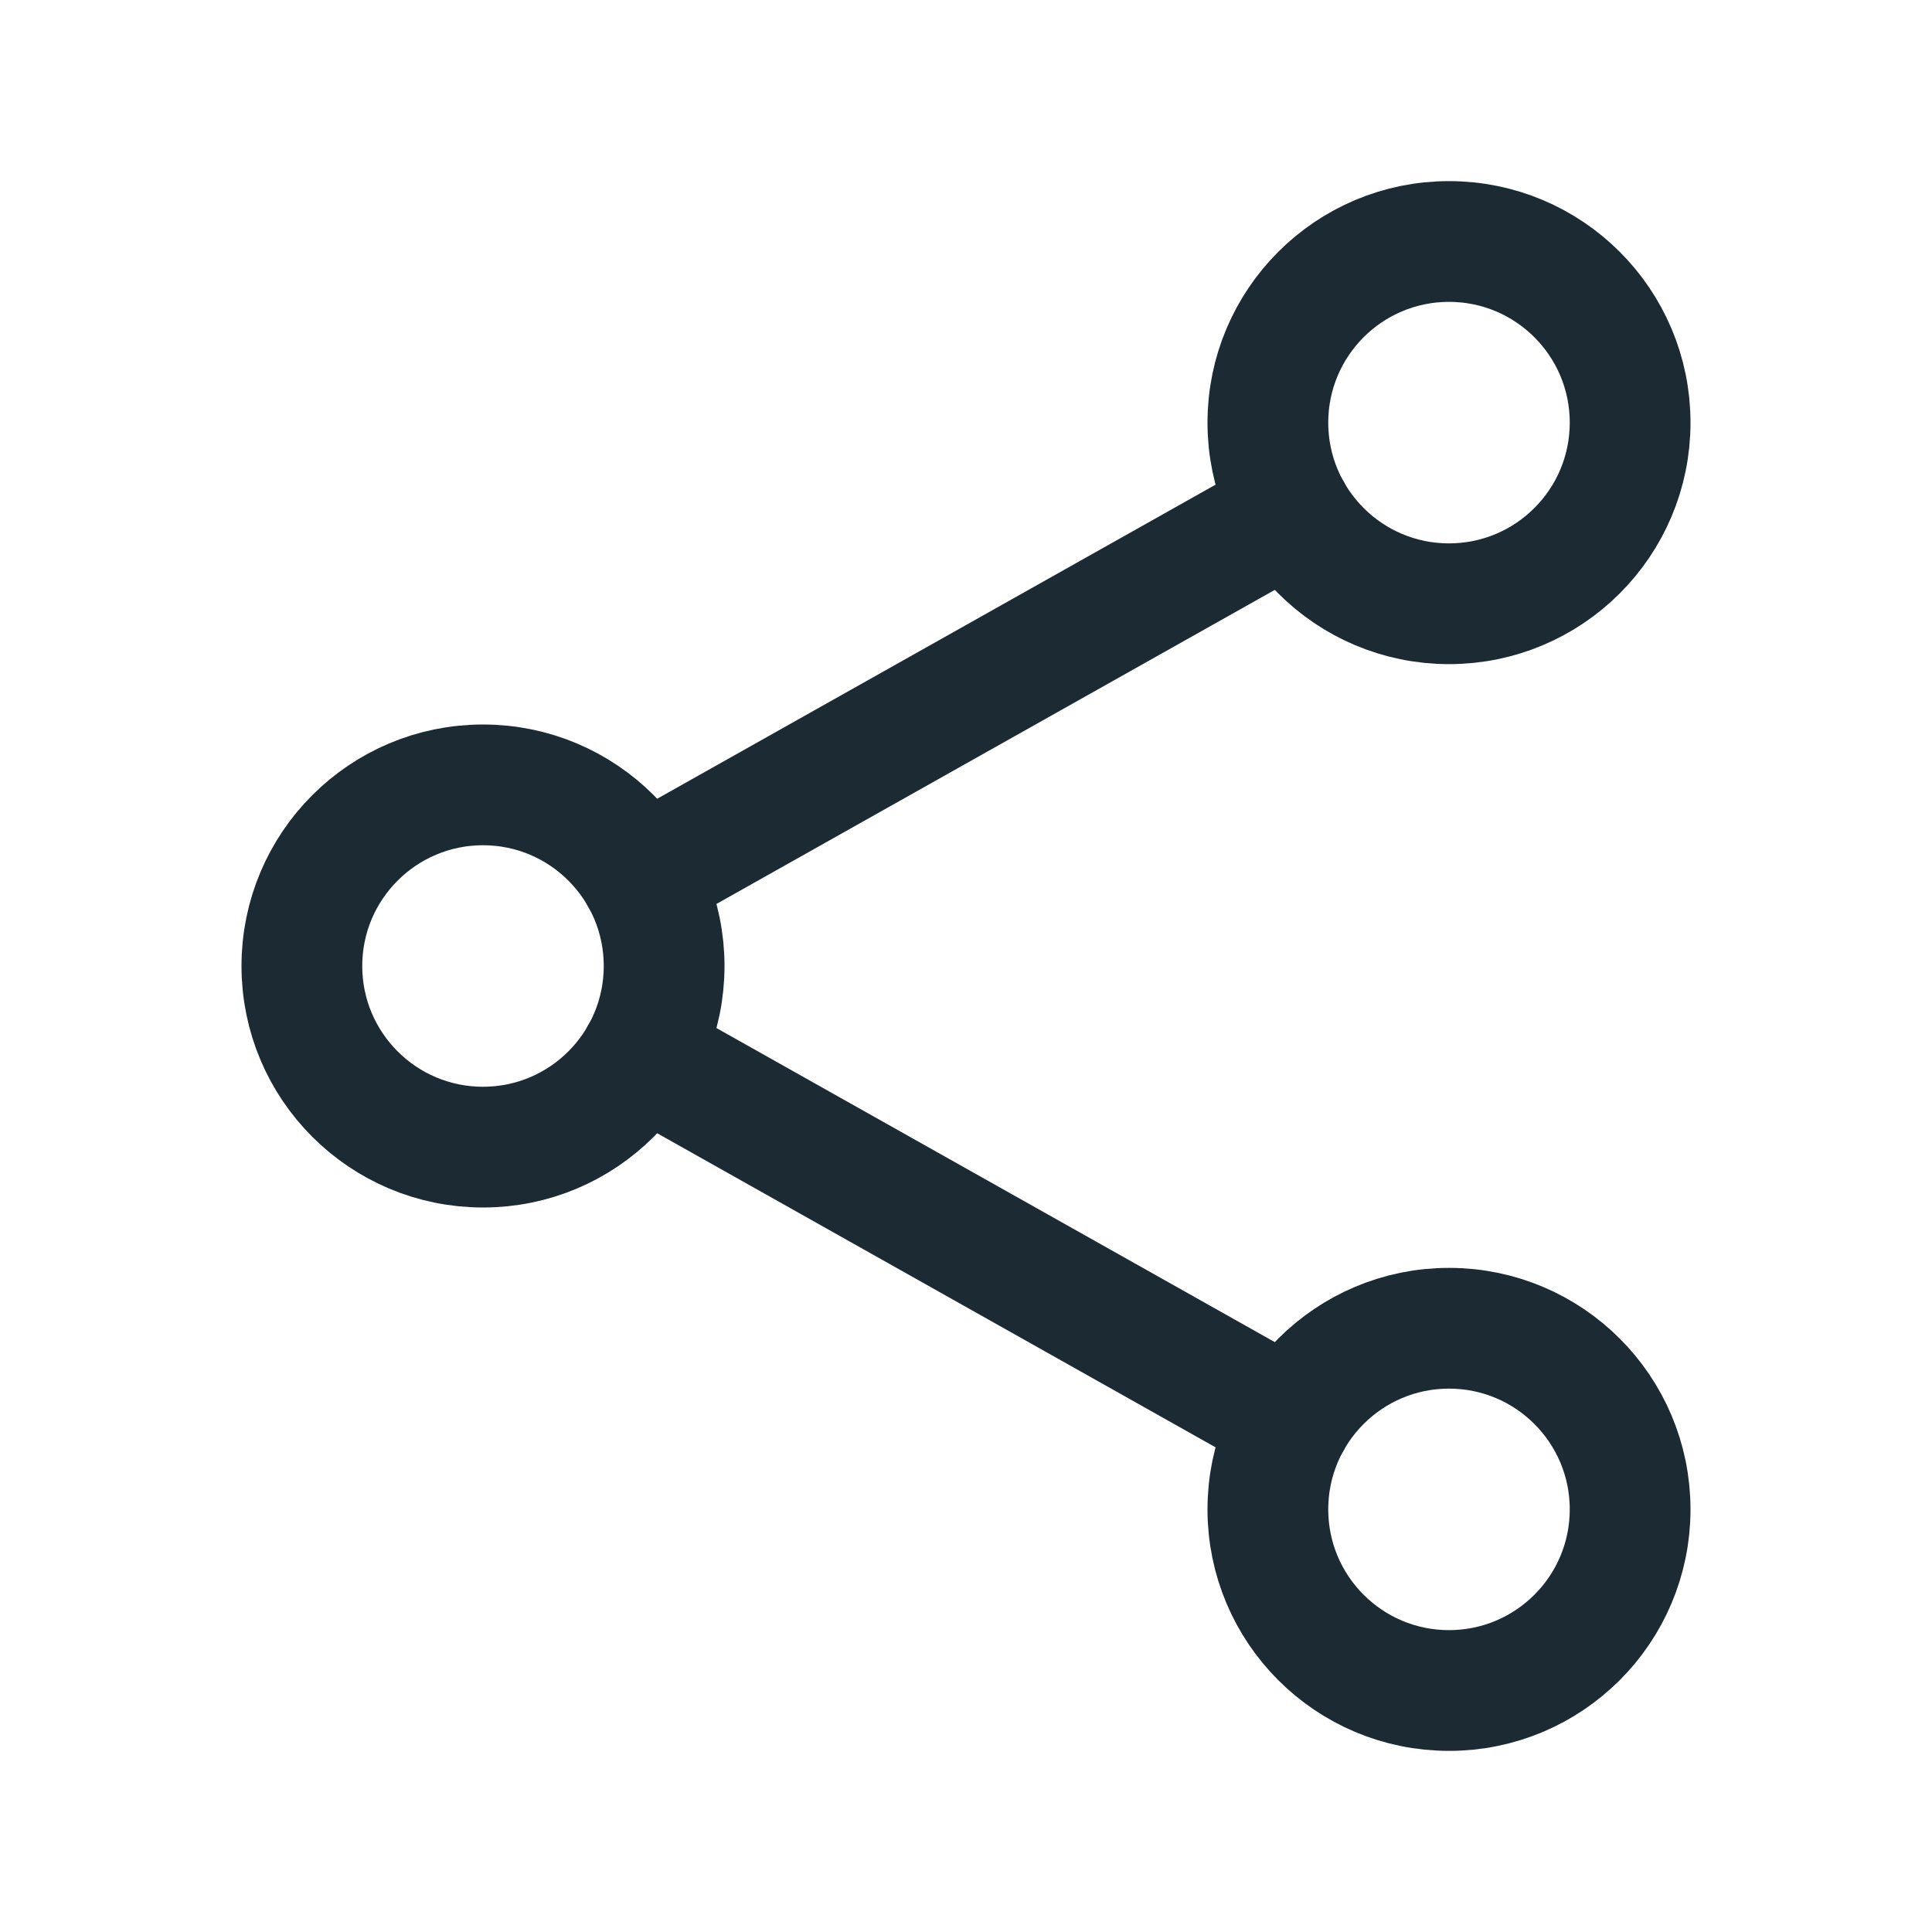
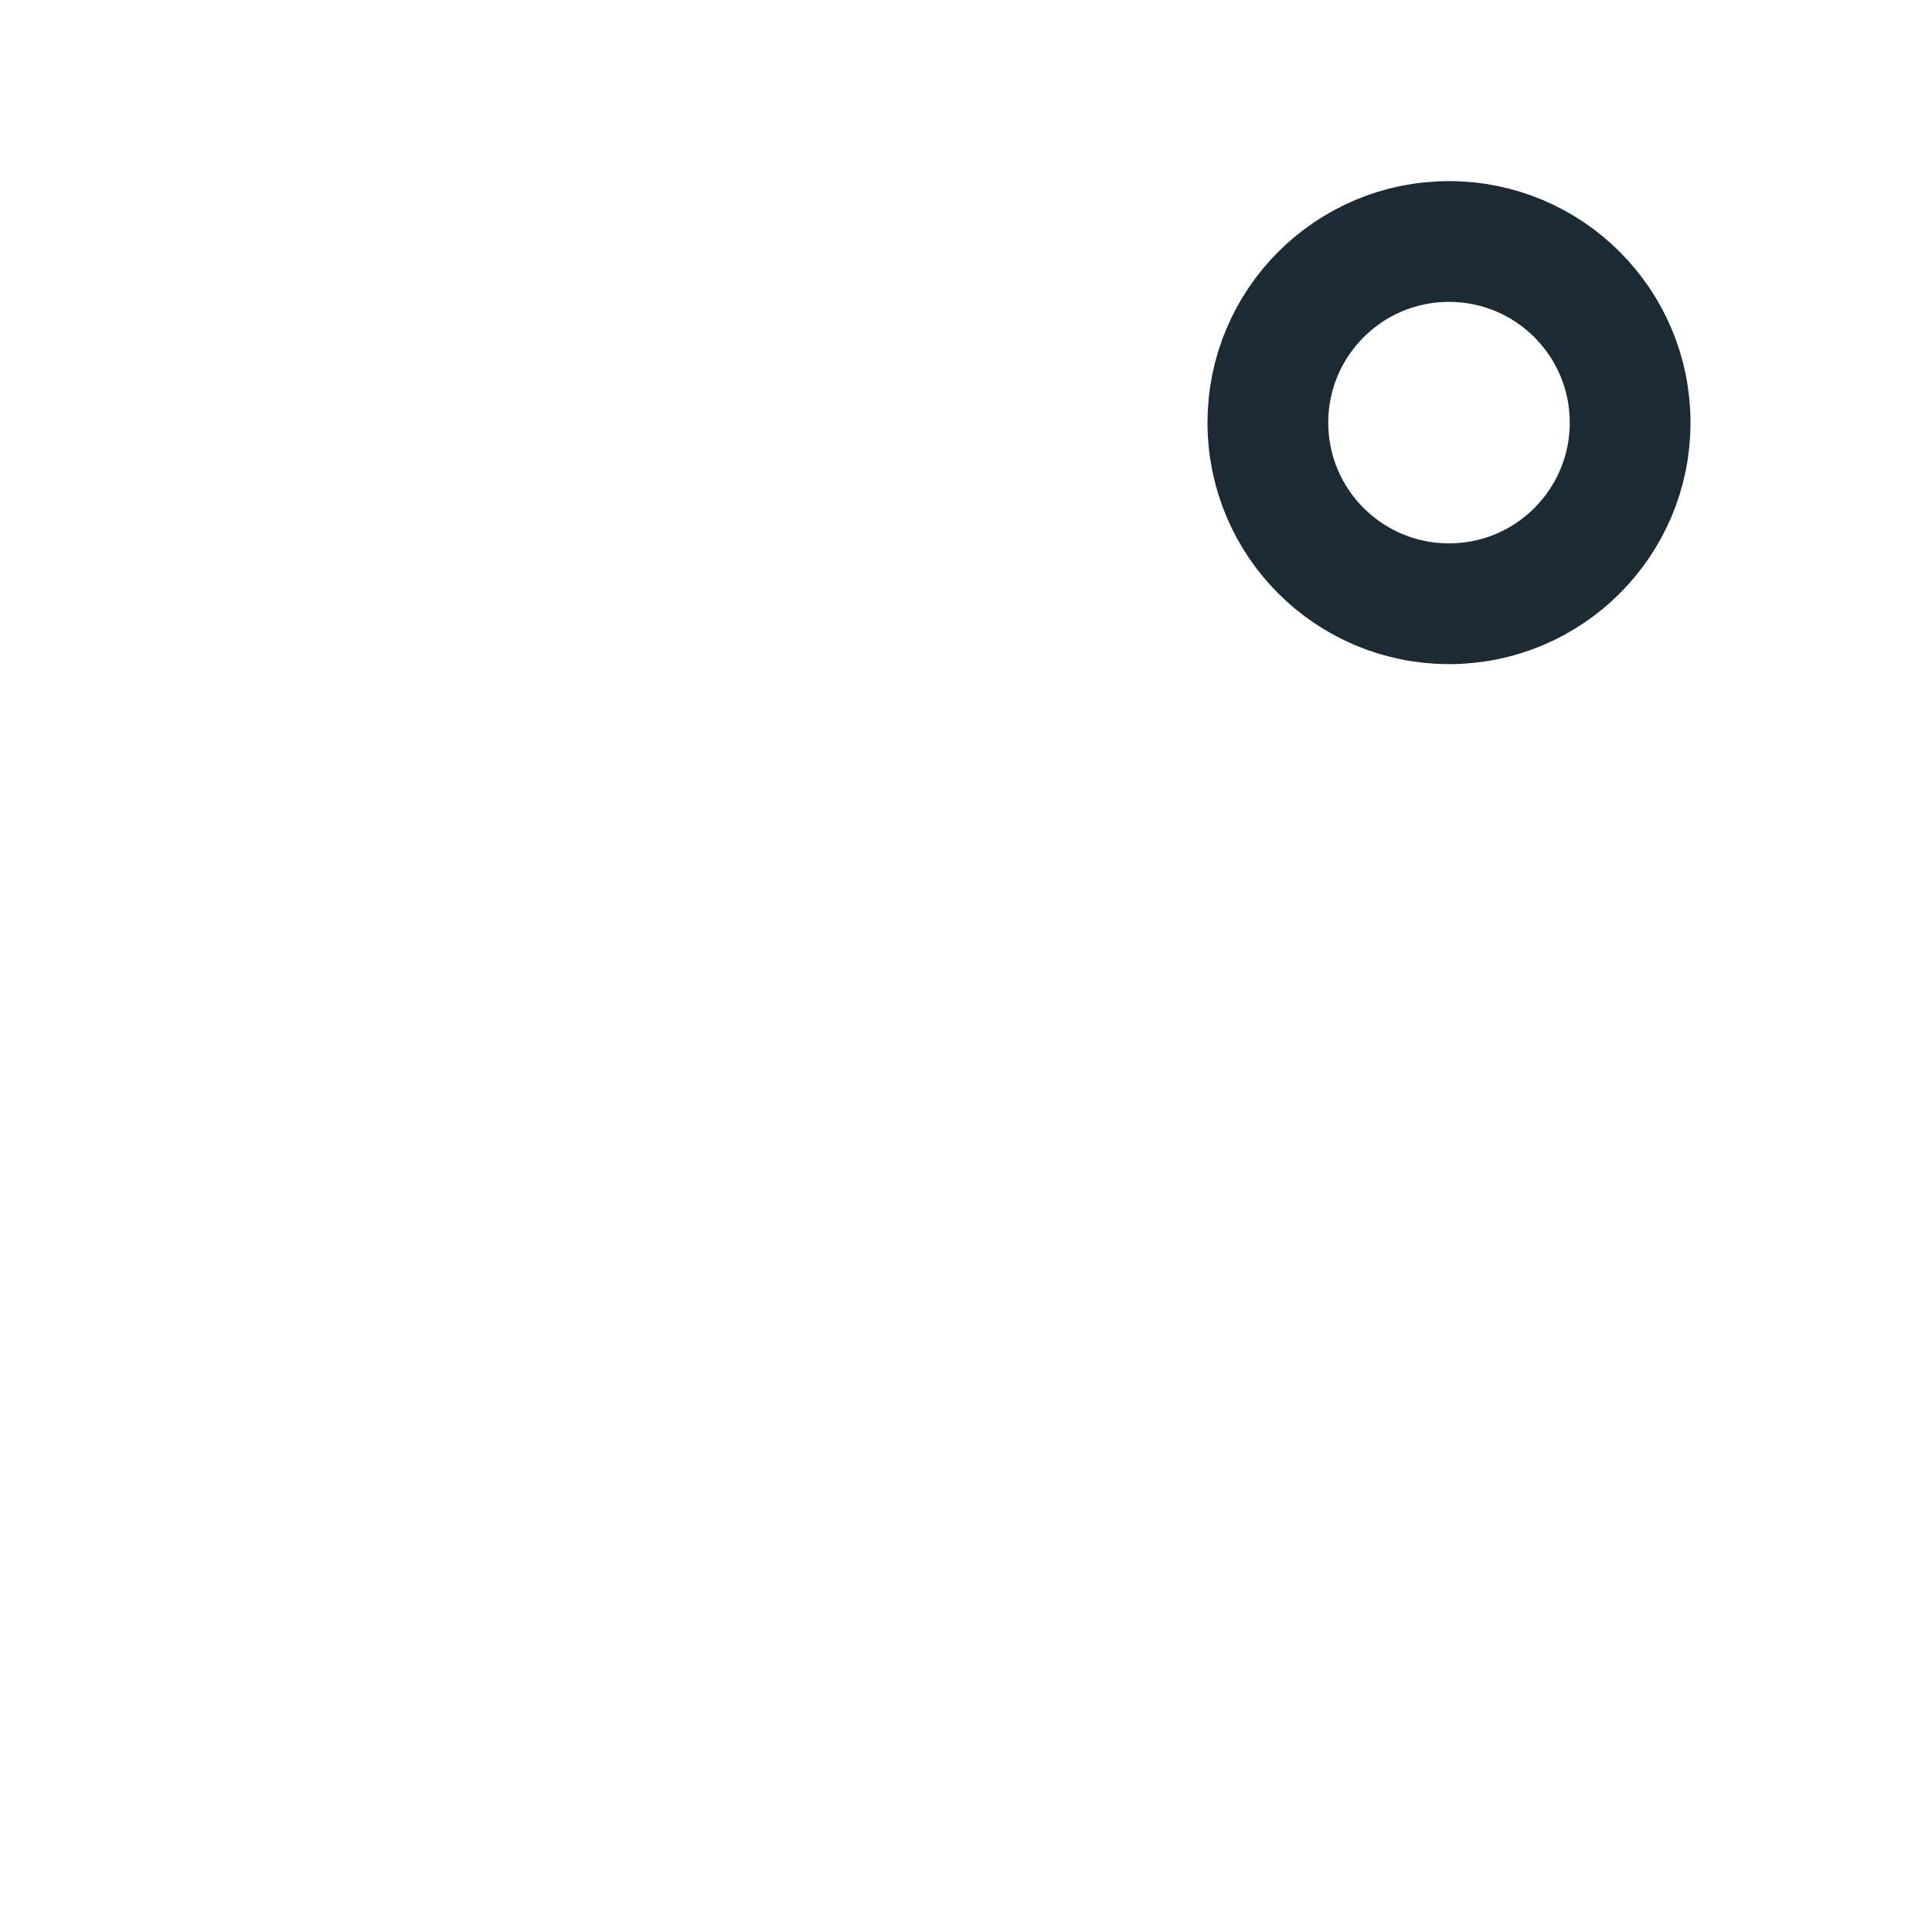
<svg xmlns="http://www.w3.org/2000/svg" width="32" height="32" class="ionicon" viewBox="0 0 512 512">
-   <circle cx="128" cy="256" r="48" fill="none" stroke="#1b2a33" stroke-linecap="round" stroke-linejoin="round" stroke-width="32" />
  <circle cx="384" cy="112" r="48" fill="none" stroke="#1b2a33" stroke-linecap="round" stroke-linejoin="round" stroke-width="32" />
-   <circle cx="384" cy="400" r="48" fill="none" stroke="#1b2a33" stroke-linecap="round" stroke-linejoin="round" stroke-width="32" />
-   <path fill="none" stroke="#1b2a33" stroke-linecap="round" stroke-linejoin="round" stroke-width="32" d="M169.83 279.53l172.34 96.94M342.17 135.53l-172.34 96.94" />
</svg>